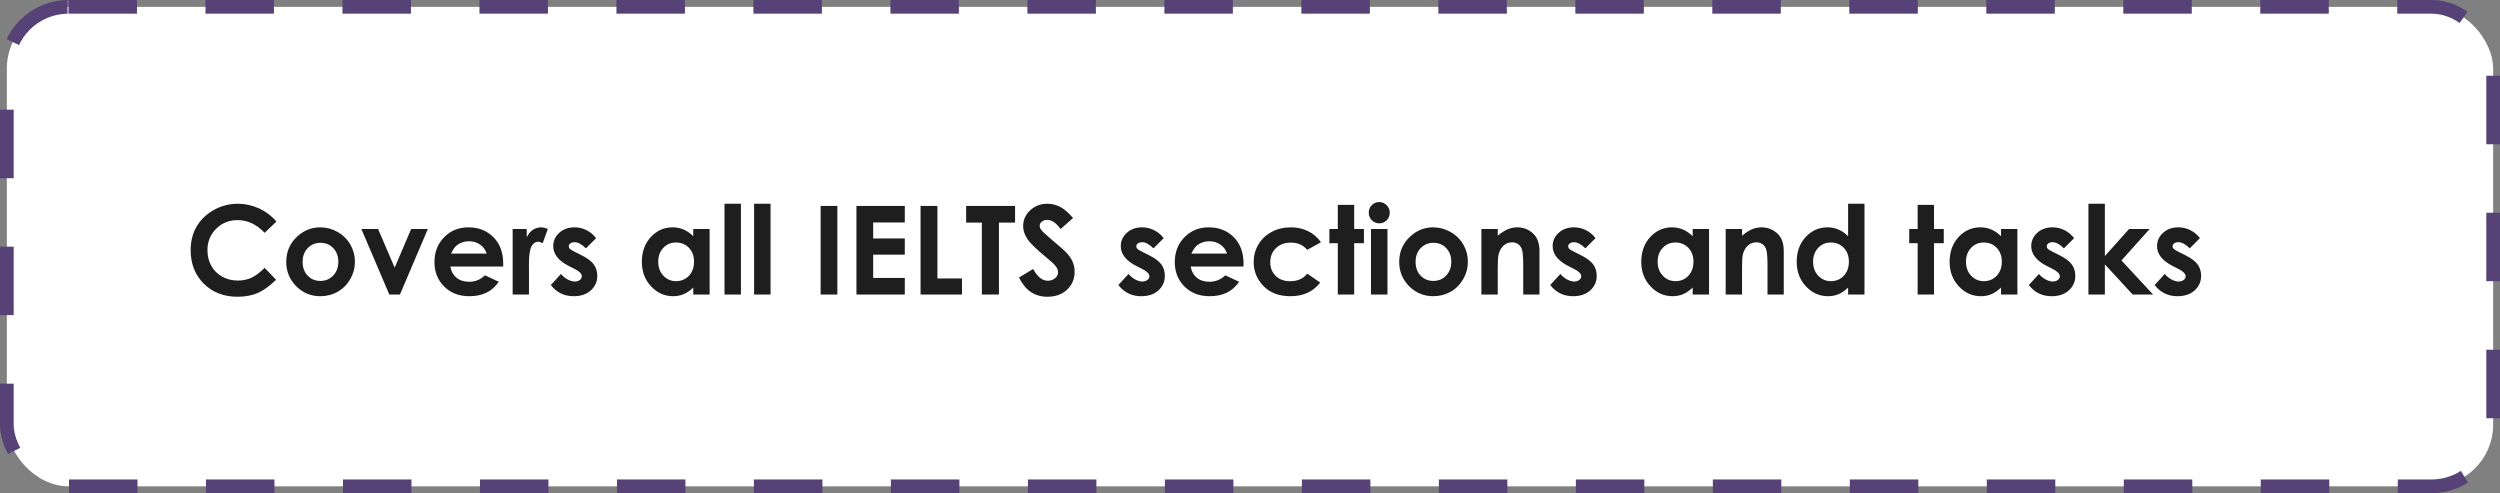
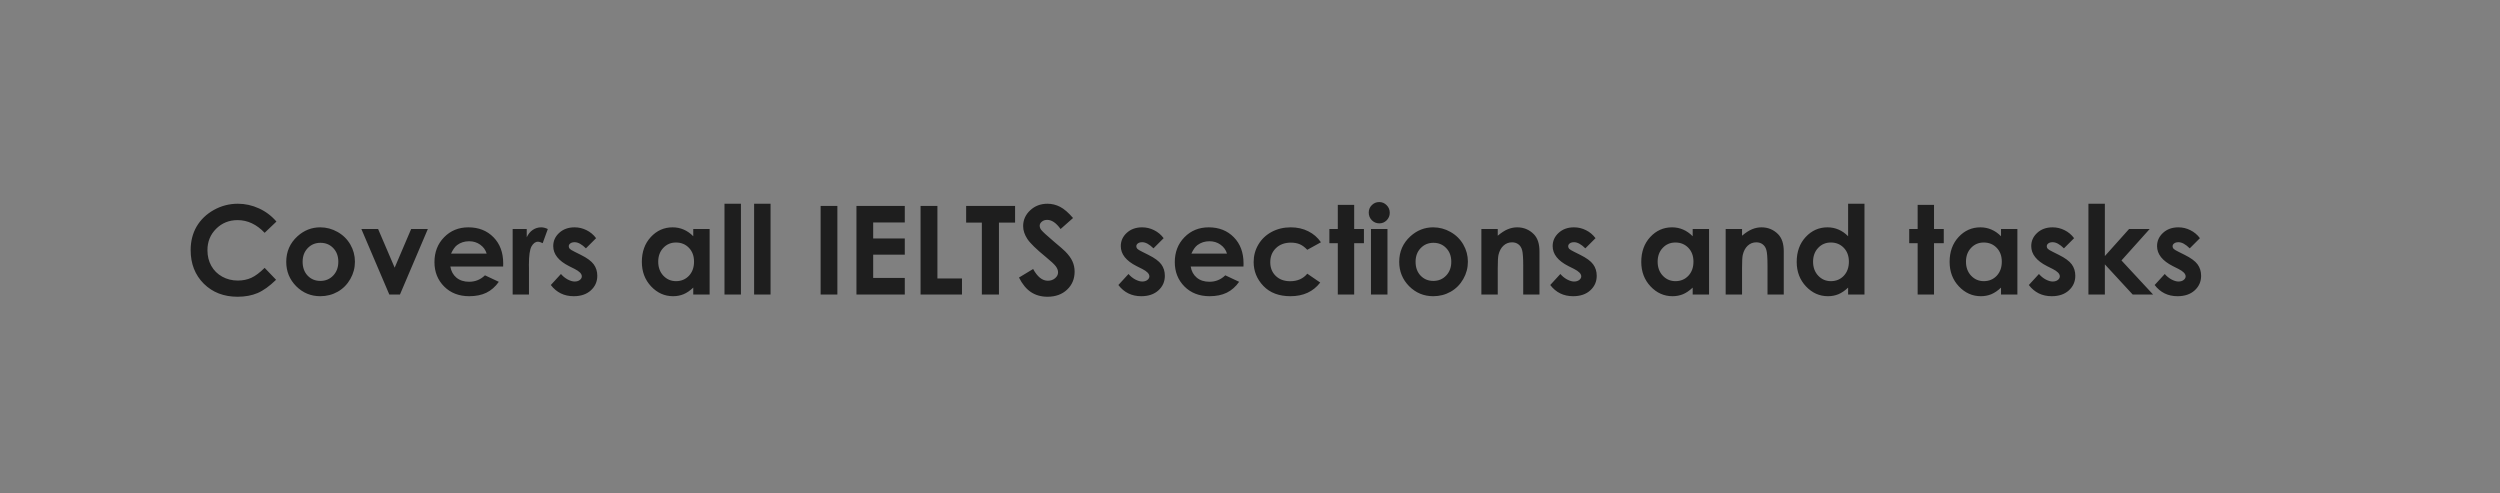
<svg xmlns="http://www.w3.org/2000/svg" width="365" height="72" viewBox="0 0 365 72" fill="none">
  <rect x="0" y="0" width="365" height="72" fill="#808080" stroke="none" />
-   <rect x="1" y="1" width="363" height="70" rx="9" fill="white" stroke="#564276" stroke-width="2" stroke-dasharray="10 10" />
  <path d="M40.359 32.348L38.637 33.991C37.465 32.755 36.147 32.137 34.682 32.137C33.445 32.137 32.402 32.559 31.553 33.402C30.709 34.246 30.287 35.286 30.287 36.523C30.287 37.384 30.475 38.148 30.85 38.816C31.225 39.484 31.755 40.009 32.44 40.39C33.126 40.77 33.888 40.961 34.726 40.961C35.44 40.961 36.094 40.829 36.685 40.565C37.277 40.296 37.928 39.81 38.637 39.106L40.307 40.847C39.352 41.778 38.449 42.426 37.6 42.789C36.75 43.147 35.78 43.325 34.69 43.325C32.681 43.325 31.034 42.69 29.751 41.418C28.474 40.141 27.835 38.506 27.835 36.514C27.835 35.225 28.125 34.079 28.705 33.077C29.291 32.075 30.126 31.27 31.21 30.66C32.3 30.051 33.472 29.746 34.726 29.746C35.792 29.746 36.817 29.972 37.802 30.423C38.792 30.874 39.645 31.516 40.359 32.348ZM46.749 33.191C47.651 33.191 48.498 33.417 49.289 33.868C50.086 34.319 50.707 34.932 51.152 35.705C51.598 36.478 51.82 37.313 51.82 38.21C51.82 39.112 51.595 39.956 51.144 40.741C50.698 41.526 50.089 42.142 49.315 42.587C48.542 43.026 47.69 43.246 46.758 43.246C45.387 43.246 44.215 42.76 43.242 41.787C42.275 40.809 41.792 39.622 41.792 38.227C41.792 36.733 42.34 35.488 43.435 34.492C44.397 33.625 45.501 33.191 46.749 33.191ZM46.784 35.45C46.04 35.45 45.419 35.711 44.921 36.232C44.429 36.748 44.183 37.41 44.183 38.219C44.183 39.051 44.426 39.725 44.912 40.24C45.404 40.756 46.025 41.014 46.775 41.014C47.525 41.014 48.149 40.753 48.648 40.231C49.145 39.71 49.395 39.039 49.395 38.219C49.395 37.398 49.148 36.733 48.656 36.224C48.17 35.708 47.546 35.45 46.784 35.45ZM52.761 33.438H55.204L57.621 39.08L60.029 33.438H62.464L58.395 43H56.839L52.761 33.438ZM73.459 38.913H65.751C65.862 39.593 66.158 40.135 66.639 40.539C67.125 40.938 67.743 41.137 68.493 41.137C69.39 41.137 70.16 40.823 70.805 40.196L72.826 41.145C72.322 41.86 71.719 42.391 71.016 42.736C70.312 43.076 69.478 43.246 68.511 43.246C67.011 43.246 65.789 42.774 64.846 41.831C63.902 40.882 63.431 39.695 63.431 38.272C63.431 36.812 63.899 35.602 64.837 34.642C65.78 33.675 66.961 33.191 68.379 33.191C69.885 33.191 71.109 33.675 72.053 34.642C72.996 35.602 73.468 36.874 73.468 38.456L73.459 38.913ZM71.051 37.023C70.893 36.49 70.579 36.057 70.11 35.723C69.647 35.389 69.108 35.222 68.493 35.222C67.825 35.222 67.239 35.409 66.735 35.784C66.419 36.019 66.126 36.432 65.856 37.023H71.051ZM74.848 33.438H76.904V34.642C77.127 34.167 77.423 33.807 77.792 33.56C78.161 33.315 78.565 33.191 79.005 33.191C79.315 33.191 79.641 33.273 79.981 33.438L79.233 35.503C78.952 35.362 78.721 35.292 78.539 35.292C78.17 35.292 77.856 35.52 77.599 35.977C77.347 36.435 77.221 37.331 77.221 38.667L77.23 39.133V43H74.848V33.438ZM87.029 34.773L85.544 36.259C84.94 35.661 84.393 35.362 83.9 35.362C83.631 35.362 83.42 35.421 83.268 35.538C83.115 35.649 83.039 35.79 83.039 35.96C83.039 36.089 83.086 36.209 83.18 36.32C83.279 36.426 83.519 36.572 83.9 36.76L84.779 37.199C85.705 37.656 86.341 38.122 86.686 38.597C87.032 39.071 87.205 39.628 87.205 40.267C87.205 41.116 86.892 41.825 86.265 42.394C85.644 42.962 84.809 43.246 83.76 43.246C82.365 43.246 81.252 42.701 80.42 41.611L81.897 40.003C82.178 40.331 82.506 40.598 82.881 40.803C83.262 41.002 83.599 41.102 83.892 41.102C84.208 41.102 84.463 41.025 84.656 40.873C84.85 40.721 84.946 40.545 84.946 40.346C84.946 39.977 84.598 39.616 83.9 39.265L83.092 38.86C81.545 38.081 80.772 37.105 80.772 35.934C80.772 35.178 81.061 34.533 81.642 34C82.228 33.461 82.975 33.191 83.883 33.191C84.504 33.191 85.087 33.329 85.632 33.605C86.183 33.874 86.648 34.264 87.029 34.773ZM101.215 33.438H103.605V43H101.215V41.989C100.746 42.435 100.274 42.757 99.8 42.956C99.331 43.149 98.821 43.246 98.27 43.246C97.034 43.246 95.965 42.769 95.062 41.813C94.16 40.852 93.709 39.66 93.709 38.236C93.709 36.76 94.145 35.55 95.019 34.606C95.892 33.663 96.952 33.191 98.2 33.191C98.774 33.191 99.314 33.3 99.817 33.517C100.321 33.733 100.787 34.059 101.215 34.492V33.438ZM98.692 35.406C97.948 35.406 97.33 35.67 96.838 36.197C96.346 36.719 96.1 37.39 96.1 38.21C96.1 39.036 96.349 39.716 96.847 40.249C97.351 40.782 97.969 41.049 98.701 41.049C99.457 41.049 100.084 40.788 100.582 40.267C101.08 39.739 101.329 39.051 101.329 38.201C101.329 37.369 101.08 36.695 100.582 36.18C100.084 35.664 99.454 35.406 98.692 35.406ZM105.776 29.746H108.176V43H105.776V29.746ZM110.101 29.746H112.5V43H110.101V29.746ZM119.812 30.071H122.256V43H119.812V30.071ZM125.042 30.071H132.1V32.48H127.485V34.817H132.1V37.182H127.485V40.583H132.1V43H125.042V30.071ZM134.402 30.071H136.863V40.653H140.449V43H134.402V30.071ZM141.056 30.071H148.201V32.497H145.846V43H143.35V32.497H141.056V30.071ZM156.665 31.829L154.846 33.438C154.207 32.547 153.557 32.102 152.895 32.102C152.572 32.102 152.309 32.19 152.104 32.365C151.898 32.535 151.796 32.728 151.796 32.945C151.796 33.162 151.869 33.367 152.016 33.56C152.215 33.818 152.815 34.372 153.817 35.222C154.755 36.007 155.323 36.502 155.522 36.707C156.021 37.211 156.372 37.694 156.577 38.157C156.788 38.614 156.894 39.115 156.894 39.66C156.894 40.721 156.527 41.597 155.795 42.288C155.062 42.98 154.107 43.325 152.93 43.325C152.01 43.325 151.207 43.1 150.521 42.648C149.842 42.197 149.259 41.488 148.772 40.522L150.838 39.273C151.459 40.416 152.174 40.987 152.982 40.987C153.404 40.987 153.759 40.864 154.046 40.618C154.333 40.372 154.477 40.088 154.477 39.766C154.477 39.473 154.368 39.18 154.151 38.887C153.935 38.594 153.457 38.145 152.719 37.542C151.312 36.394 150.404 35.509 149.994 34.888C149.584 34.261 149.379 33.637 149.379 33.016C149.379 32.119 149.719 31.352 150.398 30.713C151.084 30.068 151.928 29.746 152.93 29.746C153.574 29.746 154.187 29.895 154.767 30.194C155.353 30.493 155.985 31.038 156.665 31.829ZM169.893 34.773L168.407 36.259C167.804 35.661 167.256 35.362 166.764 35.362C166.494 35.362 166.283 35.421 166.131 35.538C165.979 35.649 165.902 35.79 165.902 35.96C165.902 36.089 165.949 36.209 166.043 36.32C166.143 36.426 166.383 36.572 166.764 36.76L167.643 37.199C168.568 37.656 169.204 38.122 169.55 38.597C169.896 39.071 170.068 39.628 170.068 40.267C170.068 41.116 169.755 41.825 169.128 42.394C168.507 42.962 167.672 43.246 166.623 43.246C165.229 43.246 164.115 42.701 163.283 41.611L164.76 40.003C165.041 40.331 165.369 40.598 165.744 40.803C166.125 41.002 166.462 41.102 166.755 41.102C167.071 41.102 167.326 41.025 167.52 40.873C167.713 40.721 167.81 40.545 167.81 40.346C167.81 39.977 167.461 39.616 166.764 39.265L165.955 38.86C164.408 38.081 163.635 37.105 163.635 35.934C163.635 35.178 163.925 34.533 164.505 34C165.091 33.461 165.838 33.191 166.746 33.191C167.367 33.191 167.95 33.329 168.495 33.605C169.046 33.874 169.512 34.264 169.893 34.773ZM181.547 38.913H173.839C173.95 39.593 174.246 40.135 174.727 40.539C175.213 40.938 175.831 41.137 176.581 41.137C177.478 41.137 178.248 40.823 178.893 40.196L180.914 41.145C180.41 41.86 179.807 42.391 179.104 42.736C178.4 43.076 177.565 43.246 176.599 43.246C175.099 43.246 173.877 42.774 172.934 41.831C171.99 40.882 171.519 39.695 171.519 38.272C171.519 36.812 171.987 35.602 172.925 34.642C173.868 33.675 175.049 33.191 176.467 33.191C177.973 33.191 179.197 33.675 180.141 34.642C181.084 35.602 181.556 36.874 181.556 38.456L181.547 38.913ZM179.139 37.023C178.98 36.49 178.667 36.057 178.198 35.723C177.735 35.389 177.196 35.222 176.581 35.222C175.913 35.222 175.327 35.409 174.823 35.784C174.507 36.019 174.214 36.432 173.944 37.023H179.139ZM192.858 35.371L190.863 36.47C190.488 36.077 190.116 35.805 189.747 35.652C189.384 35.5 188.956 35.424 188.464 35.424C187.567 35.424 186.841 35.693 186.284 36.232C185.733 36.766 185.458 37.451 185.458 38.289C185.458 39.103 185.725 39.769 186.258 40.284C186.791 40.8 187.491 41.058 188.358 41.058C189.431 41.058 190.266 40.691 190.863 39.959L192.753 41.251C191.728 42.581 190.28 43.246 188.411 43.246C186.729 43.246 185.411 42.748 184.456 41.752C183.507 40.756 183.032 39.59 183.032 38.254C183.032 37.328 183.264 36.476 183.727 35.696C184.189 34.917 184.834 34.305 185.66 33.859C186.492 33.414 187.421 33.191 188.446 33.191C189.396 33.191 190.248 33.382 191.004 33.763C191.76 34.138 192.378 34.674 192.858 35.371ZM195.319 29.913H197.71V33.438H199.134V35.503H197.71V43H195.319V35.503H194.089V33.438H195.319V29.913ZM201.366 29.5C201.788 29.5 202.148 29.652 202.447 29.957C202.752 30.262 202.904 30.631 202.904 31.064C202.904 31.492 202.755 31.858 202.456 32.163C202.157 32.462 201.8 32.611 201.384 32.611C200.956 32.611 200.59 32.459 200.285 32.154C199.986 31.844 199.837 31.469 199.837 31.029C199.837 30.607 199.986 30.247 200.285 29.948C200.584 29.649 200.944 29.5 201.366 29.5ZM200.162 33.438H202.57V43H200.162V33.438ZM209.241 33.191C210.144 33.191 210.99 33.417 211.781 33.868C212.578 34.319 213.199 34.932 213.645 35.705C214.09 36.478 214.312 37.313 214.312 38.21C214.312 39.112 214.087 39.956 213.636 40.741C213.19 41.526 212.581 42.142 211.808 42.587C211.034 43.026 210.182 43.246 209.25 43.246C207.879 43.246 206.707 42.76 205.734 41.787C204.768 40.809 204.284 39.622 204.284 38.227C204.284 36.733 204.832 35.488 205.928 34.492C206.889 33.625 207.993 33.191 209.241 33.191ZM209.276 35.45C208.532 35.45 207.911 35.711 207.413 36.232C206.921 36.748 206.675 37.41 206.675 38.219C206.675 39.051 206.918 39.725 207.404 40.24C207.896 40.756 208.518 41.014 209.268 41.014C210.018 41.014 210.642 40.753 211.14 40.231C211.638 39.71 211.887 39.039 211.887 38.219C211.887 37.398 211.641 36.733 211.148 36.224C210.662 35.708 210.038 35.45 209.276 35.45ZM216.281 33.438H218.672V34.413C219.217 33.956 219.709 33.64 220.148 33.464C220.594 33.282 221.048 33.191 221.511 33.191C222.46 33.191 223.266 33.523 223.928 34.185C224.484 34.747 224.763 35.579 224.763 36.681V43H222.39V38.808C222.39 37.665 222.337 36.906 222.231 36.531C222.132 36.156 221.953 35.872 221.695 35.679C221.443 35.48 221.13 35.38 220.755 35.38C220.269 35.38 219.85 35.544 219.498 35.872C219.152 36.194 218.912 36.643 218.777 37.217C218.707 37.516 218.672 38.163 218.672 39.159V43H216.281V33.438ZM232.945 34.773L231.46 36.259C230.856 35.661 230.309 35.362 229.816 35.362C229.547 35.362 229.336 35.421 229.184 35.538C229.031 35.649 228.955 35.79 228.955 35.96C228.955 36.089 229.002 36.209 229.096 36.32C229.195 36.426 229.436 36.572 229.816 36.76L230.695 37.199C231.621 37.656 232.257 38.122 232.603 38.597C232.948 39.071 233.121 39.628 233.121 40.267C233.121 41.116 232.808 41.825 232.181 42.394C231.56 42.962 230.725 43.246 229.676 43.246C228.281 43.246 227.168 42.701 226.336 41.611L227.812 40.003C228.094 40.331 228.422 40.598 228.797 40.803C229.178 41.002 229.515 41.102 229.808 41.102C230.124 41.102 230.379 41.025 230.572 40.873C230.766 40.721 230.862 40.545 230.862 40.346C230.862 39.977 230.514 39.616 229.816 39.265L229.008 38.86C227.461 38.081 226.688 37.105 226.688 35.934C226.688 35.178 226.978 34.533 227.558 34C228.144 33.461 228.891 33.191 229.799 33.191C230.42 33.191 231.003 33.329 231.548 33.605C232.099 33.874 232.564 34.264 232.945 34.773ZM247.131 33.438H249.521V43H247.131V41.989C246.662 42.435 246.19 42.757 245.716 42.956C245.247 43.149 244.737 43.246 244.187 43.246C242.95 43.246 241.881 42.769 240.979 41.813C240.076 40.852 239.625 39.66 239.625 38.236C239.625 36.76 240.062 35.55 240.935 34.606C241.808 33.663 242.868 33.191 244.116 33.191C244.69 33.191 245.229 33.3 245.733 33.517C246.237 33.733 246.703 34.059 247.131 34.492V33.438ZM244.608 35.406C243.864 35.406 243.246 35.67 242.754 36.197C242.262 36.719 242.016 37.39 242.016 38.21C242.016 39.036 242.265 39.716 242.763 40.249C243.267 40.782 243.885 41.049 244.617 41.049C245.373 41.049 246 40.788 246.498 40.267C246.996 39.739 247.245 39.051 247.245 38.201C247.245 37.369 246.996 36.695 246.498 36.18C246 35.664 245.37 35.406 244.608 35.406ZM251.947 33.438H254.338V34.413C254.883 33.956 255.375 33.64 255.814 33.464C256.26 33.282 256.714 33.191 257.177 33.191C258.126 33.191 258.932 33.523 259.594 34.185C260.15 34.747 260.429 35.579 260.429 36.681V43H258.056V38.808C258.056 37.665 258.003 36.906 257.897 36.531C257.798 36.156 257.619 35.872 257.361 35.679C257.109 35.48 256.796 35.38 256.421 35.38C255.935 35.38 255.516 35.544 255.164 35.872C254.818 36.194 254.578 36.643 254.443 37.217C254.373 37.516 254.338 38.163 254.338 39.159V43H251.947V33.438ZM269.824 29.746H272.215V43H269.824V41.989C269.355 42.435 268.884 42.757 268.409 42.956C267.94 43.149 267.431 43.246 266.88 43.246C265.644 43.246 264.574 42.769 263.672 41.813C262.77 40.852 262.318 39.66 262.318 38.236C262.318 36.76 262.755 35.55 263.628 34.606C264.501 33.663 265.562 33.191 266.81 33.191C267.384 33.191 267.923 33.3 268.427 33.517C268.931 33.733 269.396 34.059 269.824 34.492V29.746ZM267.302 35.406C266.558 35.406 265.939 35.67 265.447 36.197C264.955 36.719 264.709 37.39 264.709 38.21C264.709 39.036 264.958 39.716 265.456 40.249C265.96 40.782 266.578 41.049 267.311 41.049C268.066 41.049 268.693 40.788 269.191 40.267C269.689 39.739 269.938 39.051 269.938 38.201C269.938 37.369 269.689 36.695 269.191 36.18C268.693 35.664 268.063 35.406 267.302 35.406ZM279.976 29.913H282.366V33.438H283.79V35.503H282.366V43H279.976V35.503H278.745V33.438H279.976V29.913ZM292.148 33.438H294.539V43H292.148V41.989C291.68 42.435 291.208 42.757 290.733 42.956C290.265 43.149 289.755 43.246 289.204 43.246C287.968 43.246 286.898 42.769 285.996 41.813C285.094 40.852 284.643 39.66 284.643 38.236C284.643 36.76 285.079 35.55 285.952 34.606C286.825 33.663 287.886 33.191 289.134 33.191C289.708 33.191 290.247 33.3 290.751 33.517C291.255 33.733 291.721 34.059 292.148 34.492V33.438ZM289.626 35.406C288.882 35.406 288.264 35.67 287.771 36.197C287.279 36.719 287.033 37.39 287.033 38.21C287.033 39.036 287.282 39.716 287.78 40.249C288.284 40.782 288.902 41.049 289.635 41.049C290.391 41.049 291.018 40.788 291.516 40.267C292.014 39.739 292.263 39.051 292.263 38.201C292.263 37.369 292.014 36.695 291.516 36.18C291.018 35.664 290.388 35.406 289.626 35.406ZM302.818 34.773L301.333 36.259C300.729 35.661 300.182 35.362 299.689 35.362C299.42 35.362 299.209 35.421 299.057 35.538C298.904 35.649 298.828 35.79 298.828 35.96C298.828 36.089 298.875 36.209 298.969 36.32C299.068 36.426 299.309 36.572 299.689 36.76L300.568 37.199C301.494 37.656 302.13 38.122 302.476 38.597C302.821 39.071 302.994 39.628 302.994 40.267C302.994 41.116 302.681 41.825 302.054 42.394C301.433 42.962 300.598 43.246 299.549 43.246C298.154 43.246 297.041 42.701 296.209 41.611L297.686 40.003C297.967 40.331 298.295 40.598 298.67 40.803C299.051 41.002 299.388 41.102 299.681 41.102C299.997 41.102 300.252 41.025 300.445 40.873C300.639 40.721 300.735 40.545 300.735 40.346C300.735 39.977 300.387 39.616 299.689 39.265L298.881 38.86C297.334 38.081 296.561 37.105 296.561 35.934C296.561 35.178 296.851 34.533 297.431 34C298.017 33.461 298.764 33.191 299.672 33.191C300.293 33.191 300.876 33.329 301.421 33.605C301.972 33.874 302.438 34.264 302.818 34.773ZM304.91 29.746H307.31V37.384L310.843 33.438H313.849L309.735 38.025L314.35 43H311.37L307.31 38.597V43H304.91V29.746ZM321.188 34.773L319.702 36.259C319.099 35.661 318.551 35.362 318.059 35.362C317.789 35.362 317.578 35.421 317.426 35.538C317.273 35.649 317.197 35.79 317.197 35.96C317.197 36.089 317.244 36.209 317.338 36.32C317.438 36.426 317.678 36.572 318.059 36.76L318.938 37.199C319.863 37.656 320.499 38.122 320.845 38.597C321.19 39.071 321.363 39.628 321.363 40.267C321.363 41.116 321.05 41.825 320.423 42.394C319.802 42.962 318.967 43.246 317.918 43.246C316.523 43.246 315.41 42.701 314.578 41.611L316.055 40.003C316.336 40.331 316.664 40.598 317.039 40.803C317.42 41.002 317.757 41.102 318.05 41.102C318.366 41.102 318.621 41.025 318.814 40.873C319.008 40.721 319.104 40.545 319.104 40.346C319.104 39.977 318.756 39.616 318.059 39.265L317.25 38.86C315.703 38.081 314.93 37.105 314.93 35.934C314.93 35.178 315.22 34.533 315.8 34C316.386 33.461 317.133 33.191 318.041 33.191C318.662 33.191 319.245 33.329 319.79 33.605C320.341 33.874 320.807 34.264 321.188 34.773Z" fill="#1E1E1E" />
</svg>